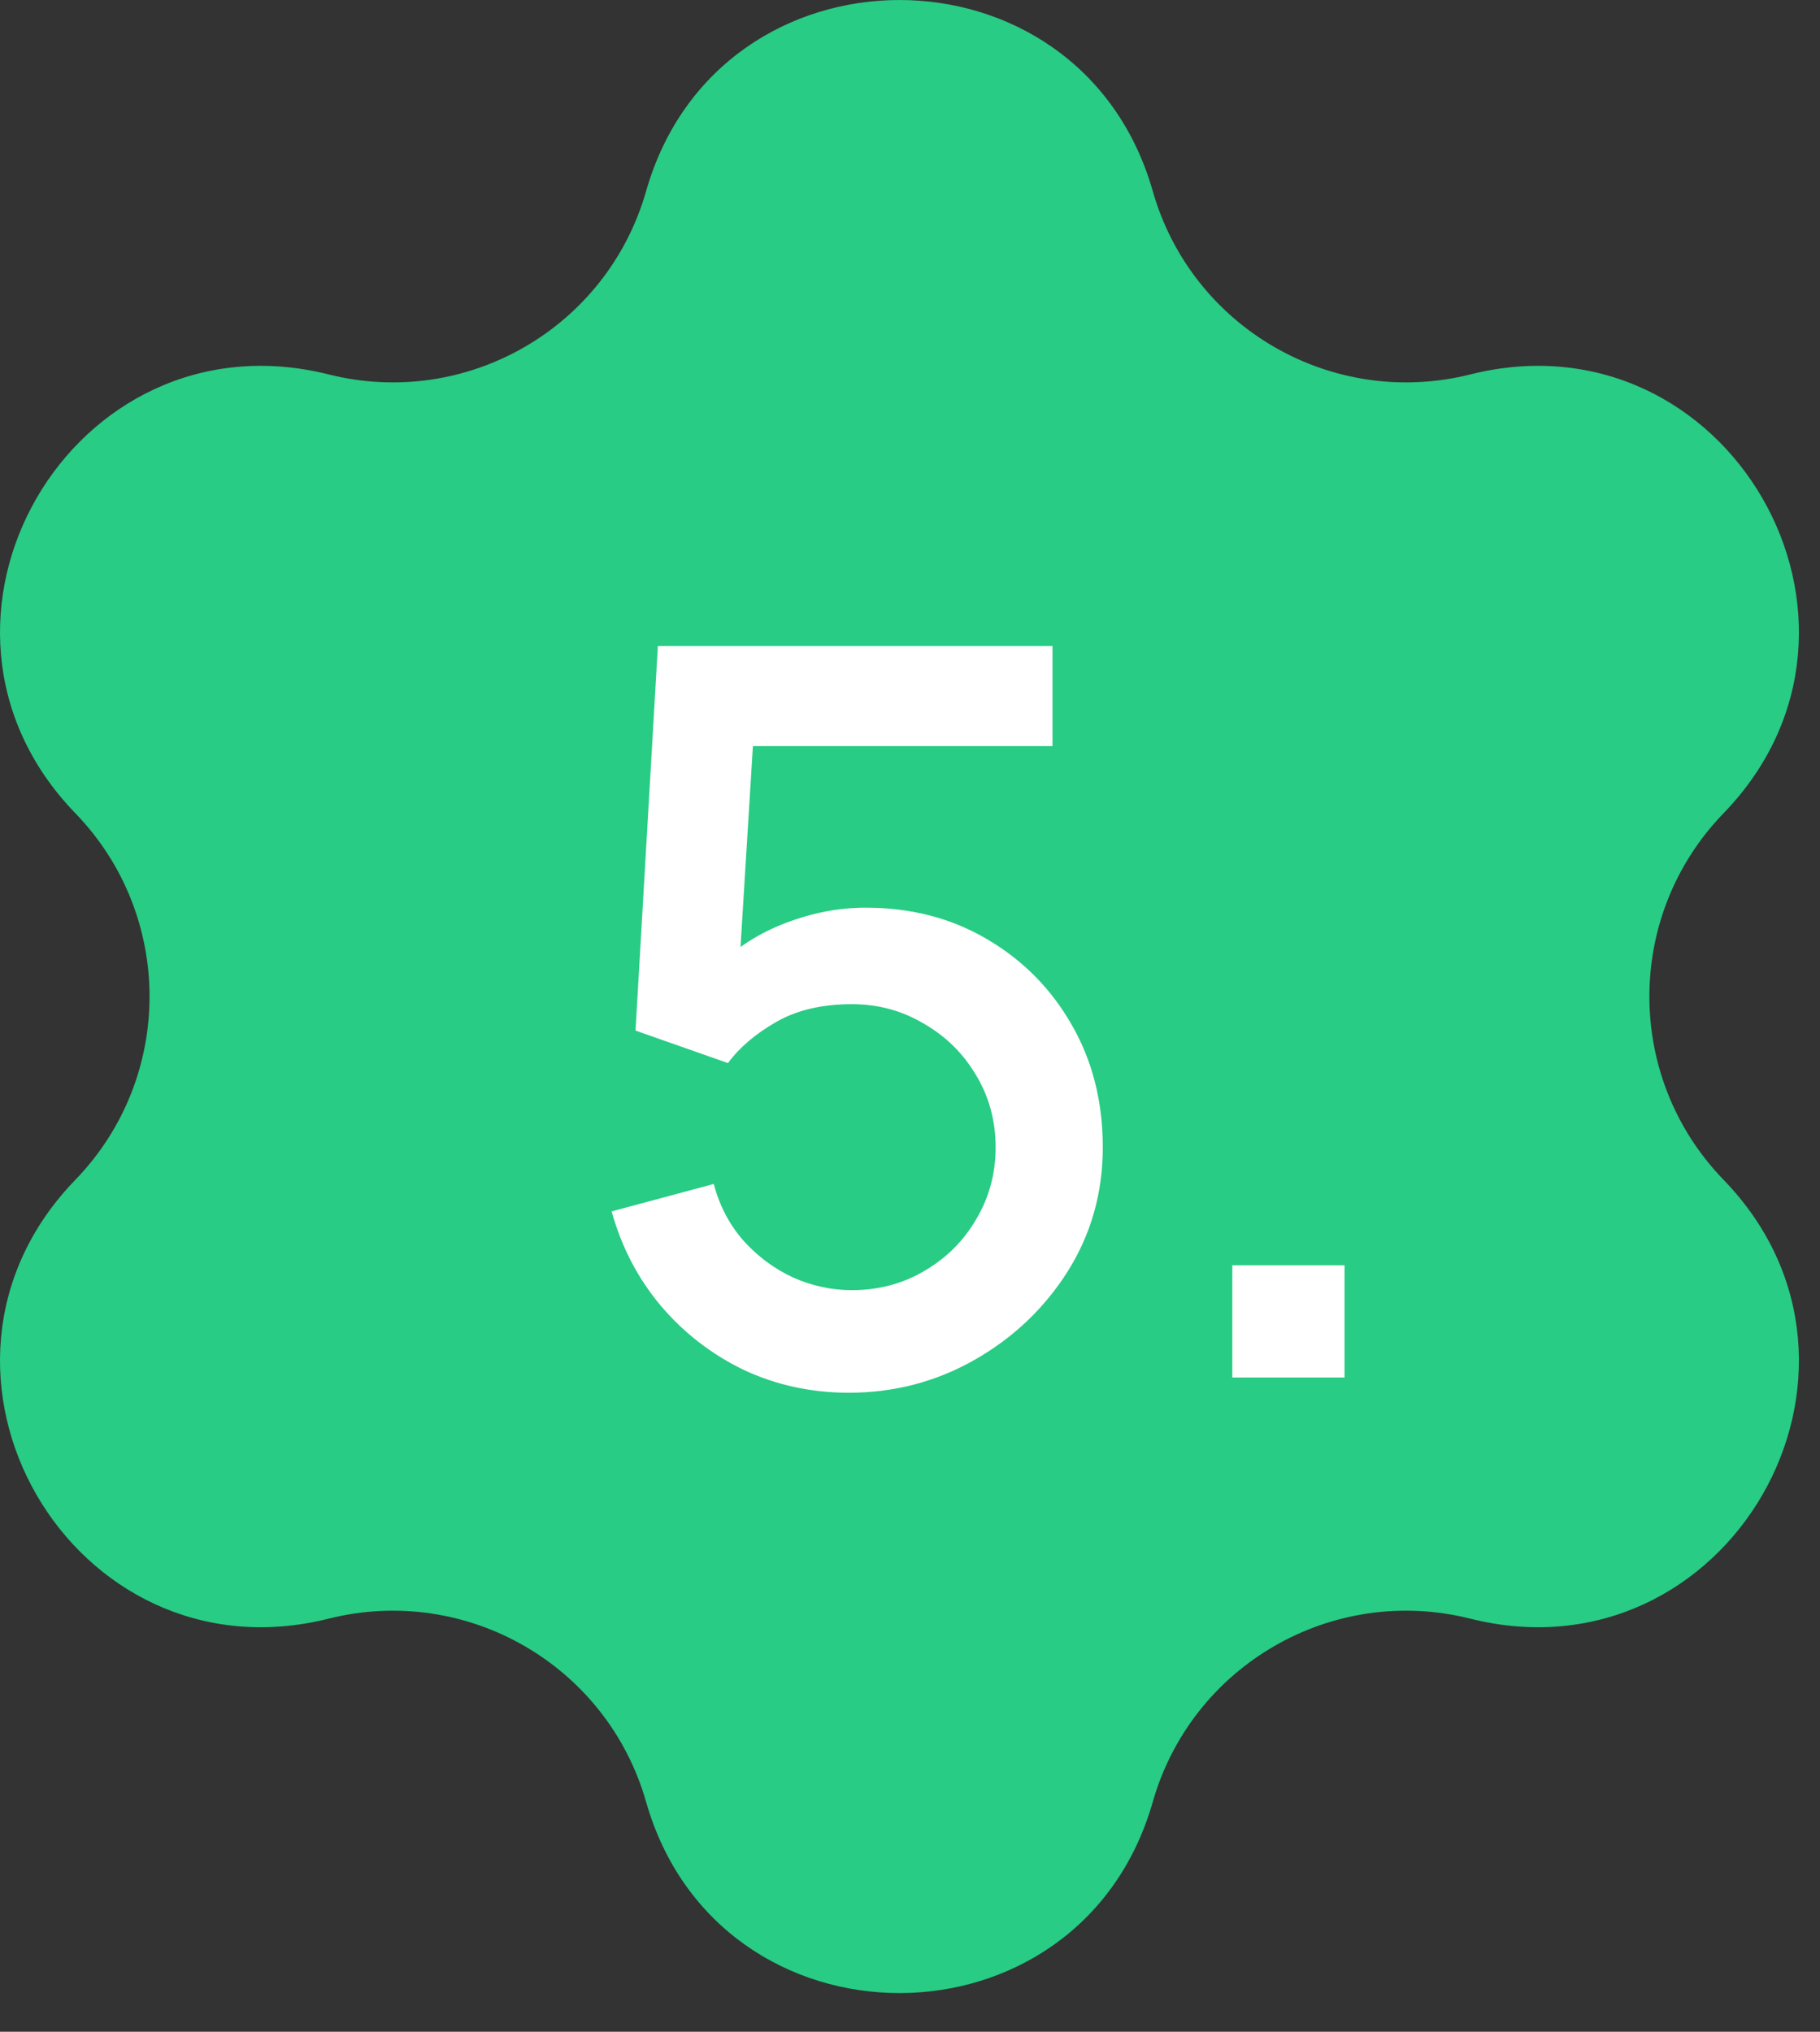
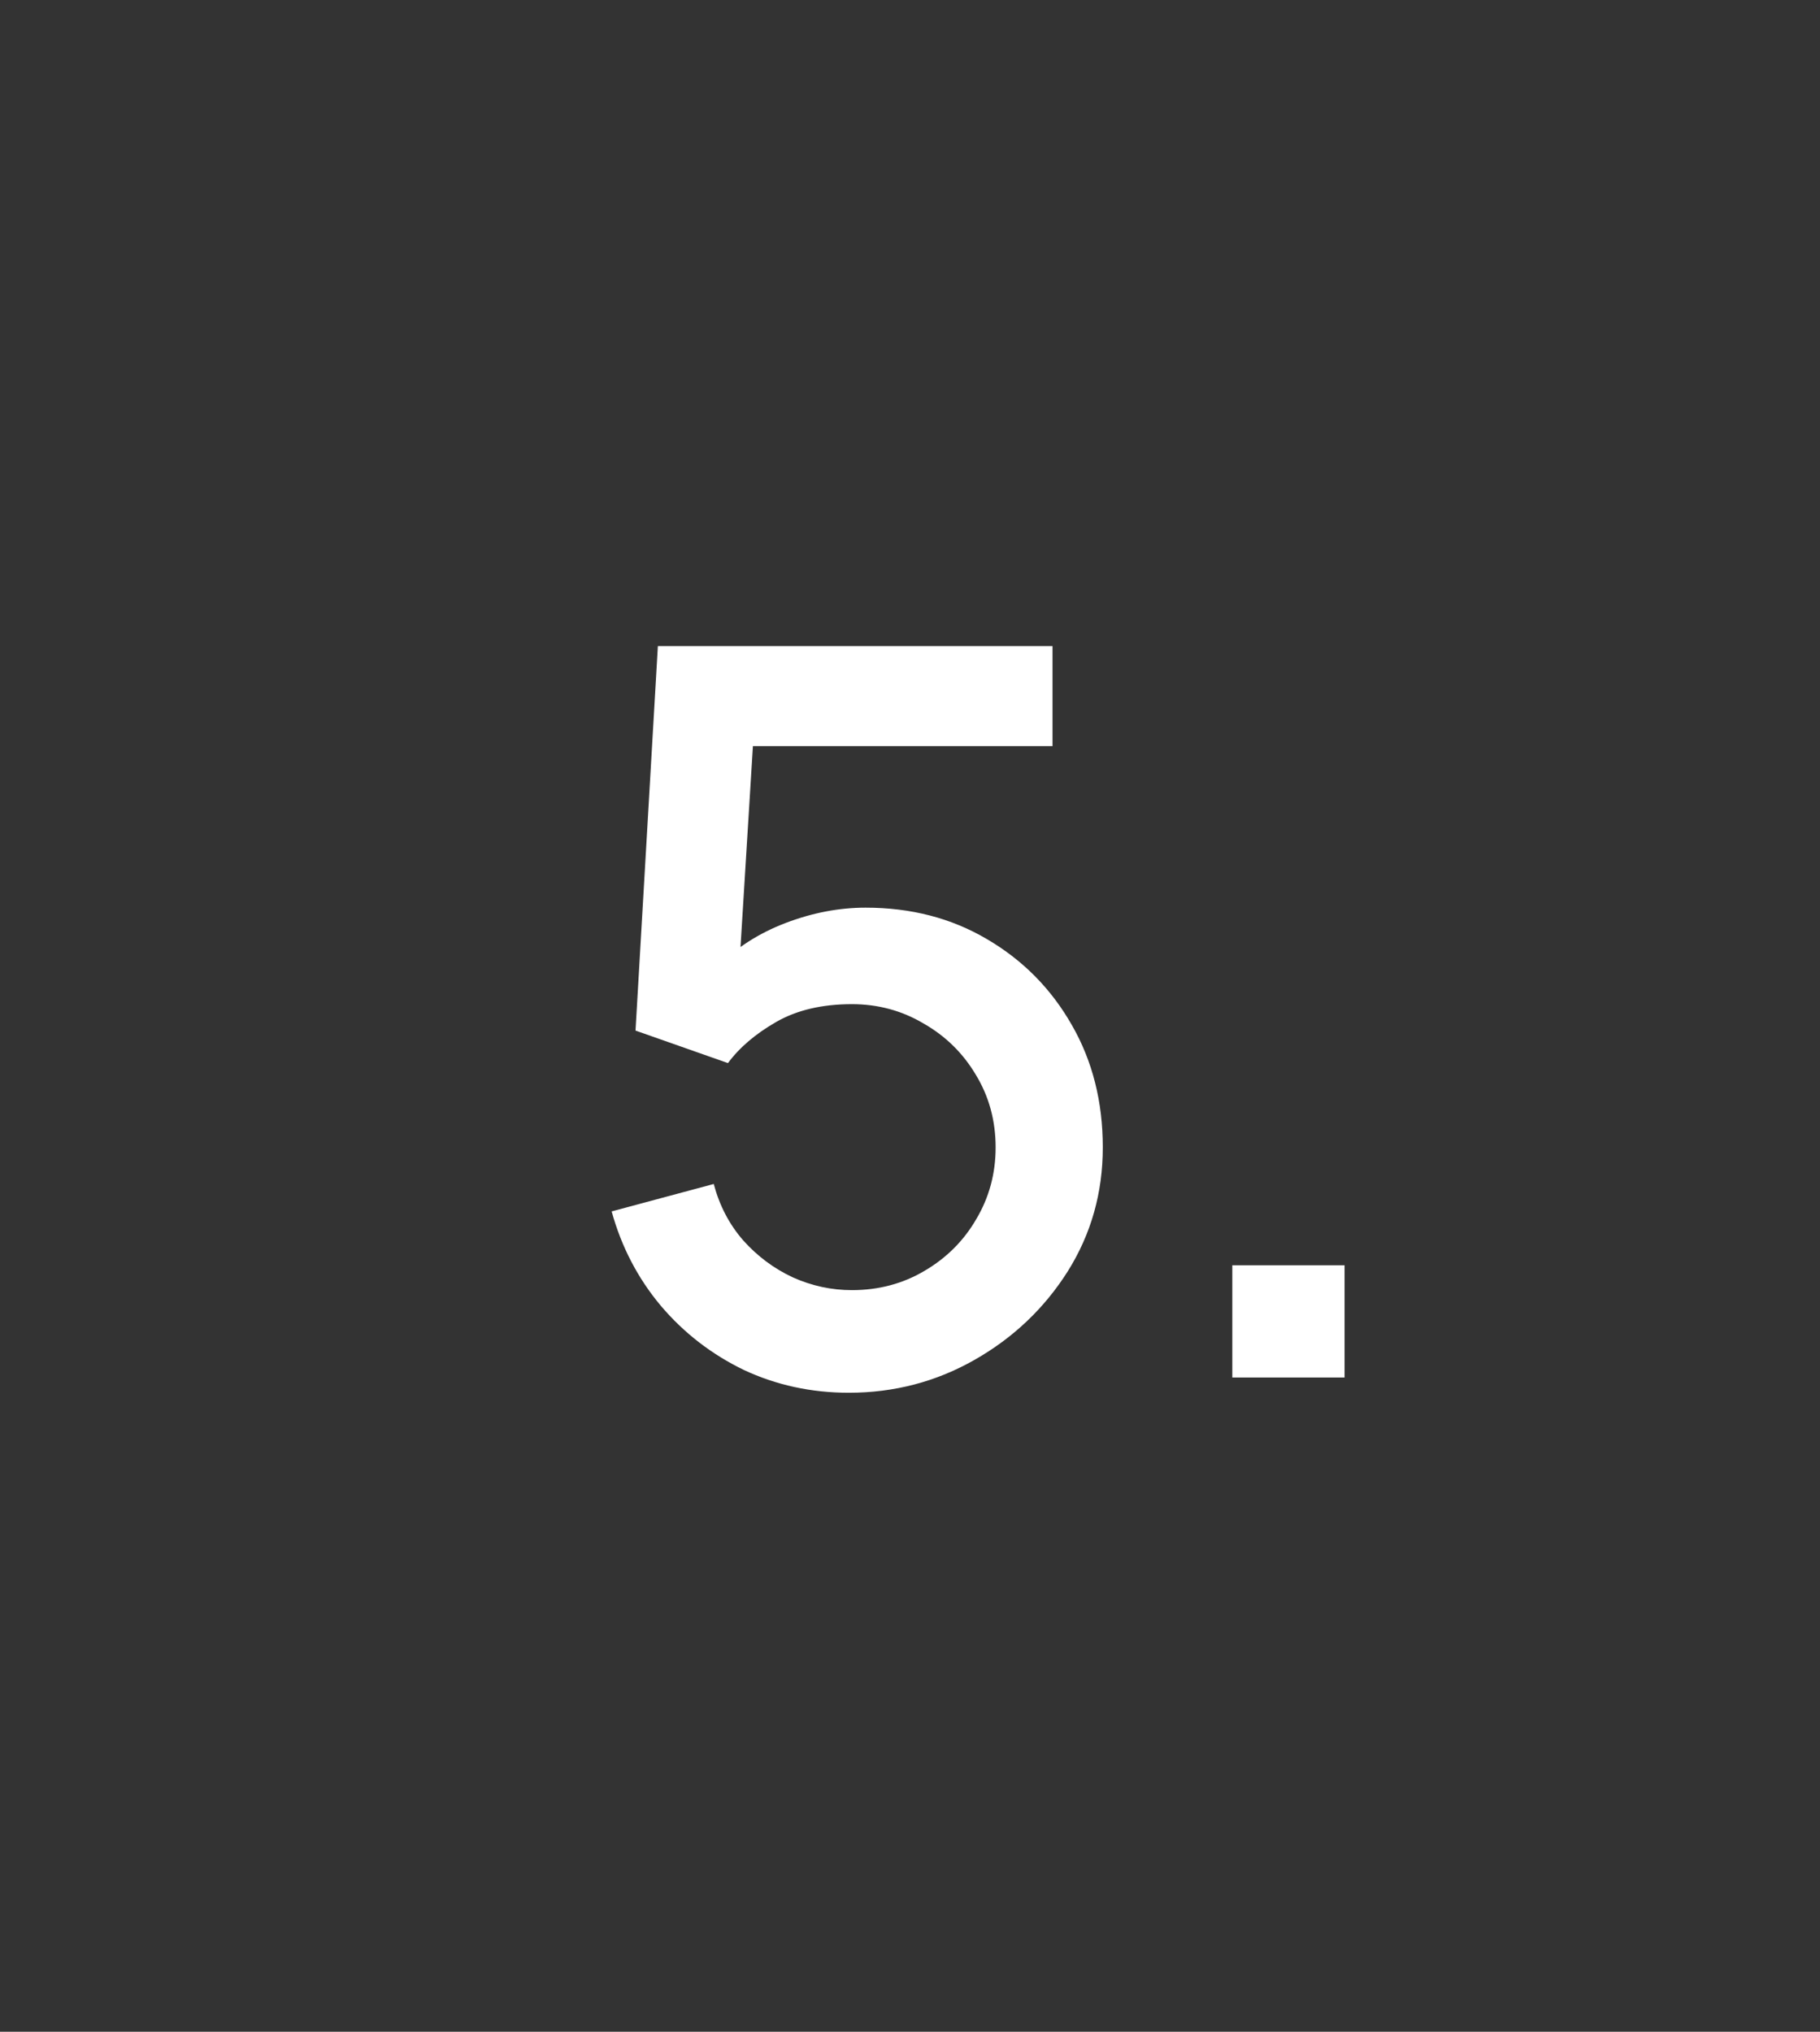
<svg xmlns="http://www.w3.org/2000/svg" width="43" height="48" viewBox="0 0 43 48" fill="none">
  <rect x="0" y="0" width="43" height="48" fill="#333333" stroke="none" />
-   <path d="M15.265 4.516C16.984 -1.505 25.518 -1.505 27.236 4.516C28.158 7.747 31.477 9.663 34.736 8.846C40.81 7.323 45.077 14.714 40.721 19.213C38.385 21.627 38.385 25.459 40.721 27.872C45.077 32.371 40.81 39.762 34.736 38.24C31.477 37.423 28.158 39.339 27.236 42.569C25.518 48.591 16.984 48.591 15.265 42.569C14.344 39.339 11.025 37.423 7.766 38.24C1.692 39.762 -2.575 32.371 1.781 27.872C4.117 25.459 4.117 21.627 1.781 19.213C-2.575 14.714 1.692 7.323 7.766 8.846C11.025 9.663 14.344 7.747 15.265 4.516Z" fill="#28CC84" />
  <path d="M20.055 32.903C19.167 32.903 18.339 32.723 17.571 32.363C16.811 31.995 16.159 31.491 15.615 30.851C15.071 30.203 14.683 29.459 14.451 28.619L16.863 27.971C16.999 28.483 17.231 28.927 17.559 29.303C17.895 29.679 18.287 29.971 18.735 30.179C19.183 30.379 19.647 30.479 20.127 30.479C20.759 30.479 21.331 30.327 21.843 30.023C22.363 29.719 22.771 29.311 23.067 28.799C23.371 28.287 23.523 27.723 23.523 27.107C23.523 26.475 23.367 25.903 23.055 25.391C22.751 24.879 22.339 24.475 21.819 24.179C21.307 23.875 20.743 23.723 20.127 23.723C19.423 23.723 18.827 23.863 18.339 24.143C17.851 24.423 17.471 24.747 17.199 25.115L15.015 24.347L15.543 15.263H24.867V17.627H16.827L17.847 16.679L17.427 23.483L16.935 22.847C17.391 22.391 17.935 22.043 18.567 21.803C19.199 21.563 19.827 21.443 20.451 21.443C21.523 21.443 22.479 21.691 23.319 22.187C24.167 22.683 24.835 23.359 25.323 24.215C25.811 25.063 26.055 26.027 26.055 27.107C26.055 28.179 25.779 29.155 25.227 30.035C24.675 30.907 23.943 31.603 23.031 32.123C22.119 32.643 21.127 32.903 20.055 32.903ZM29.115 32.543V29.891H31.767V32.543H29.115Z" fill="white" />
</svg>